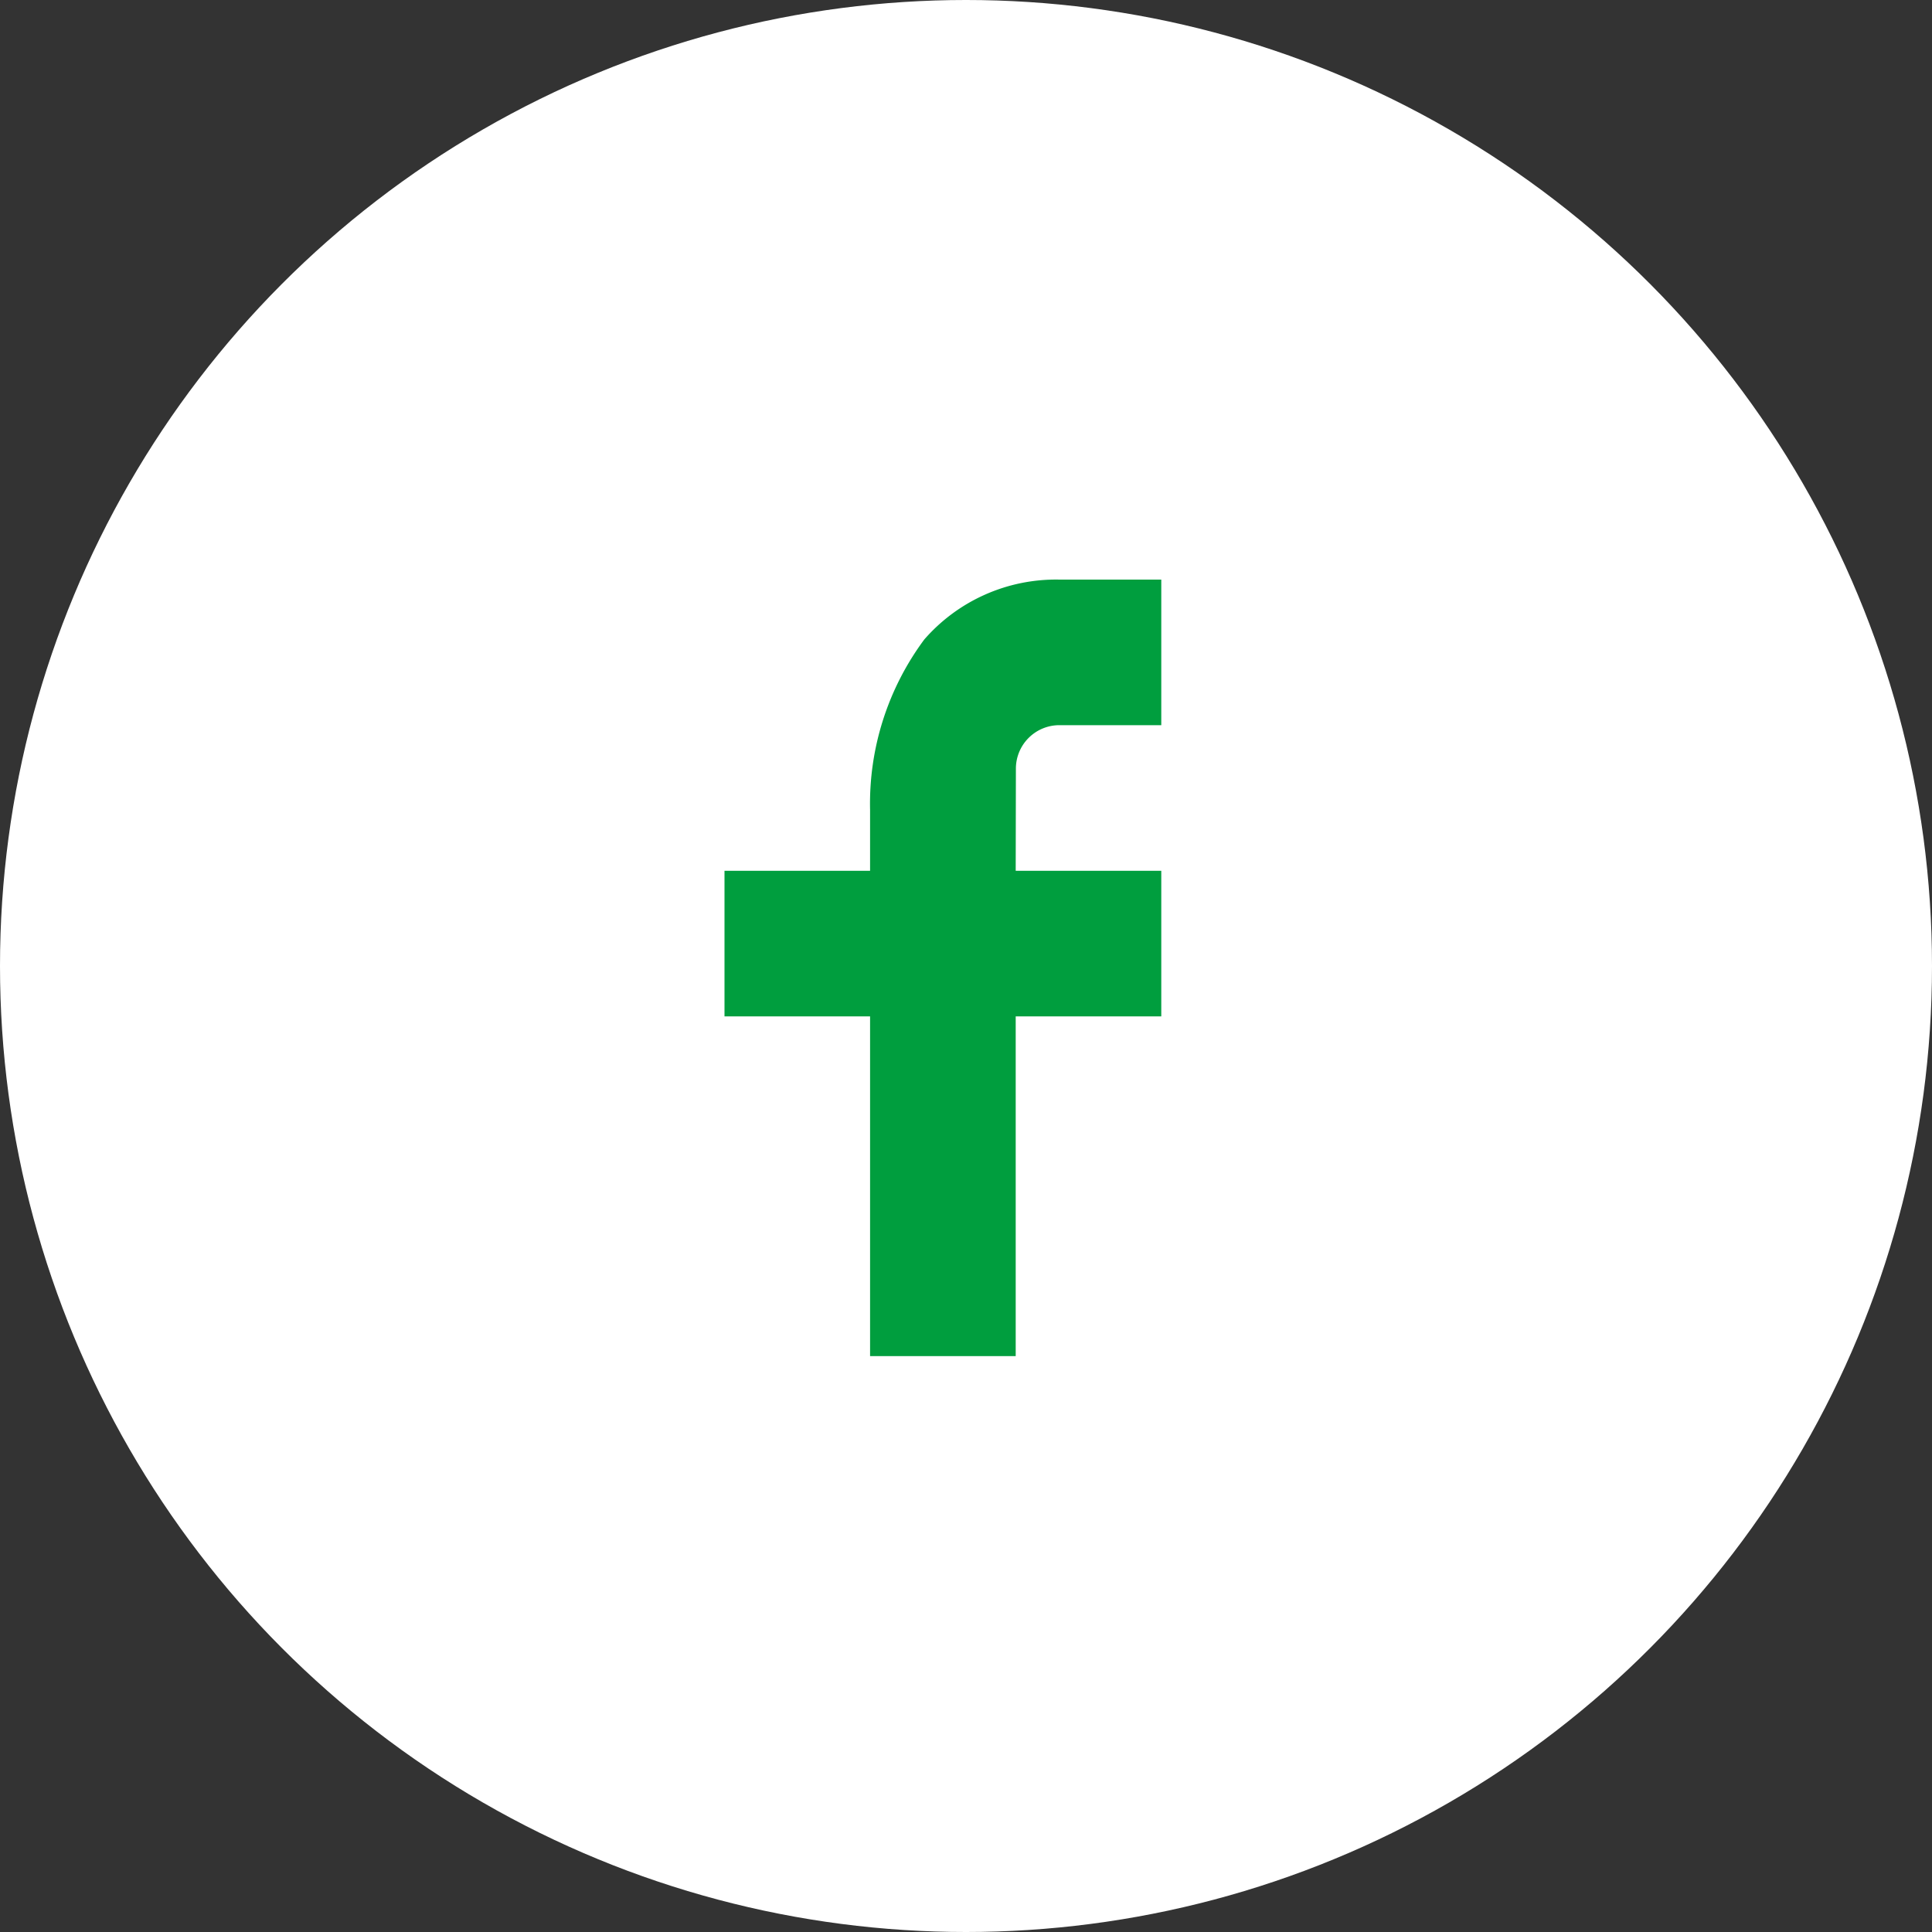
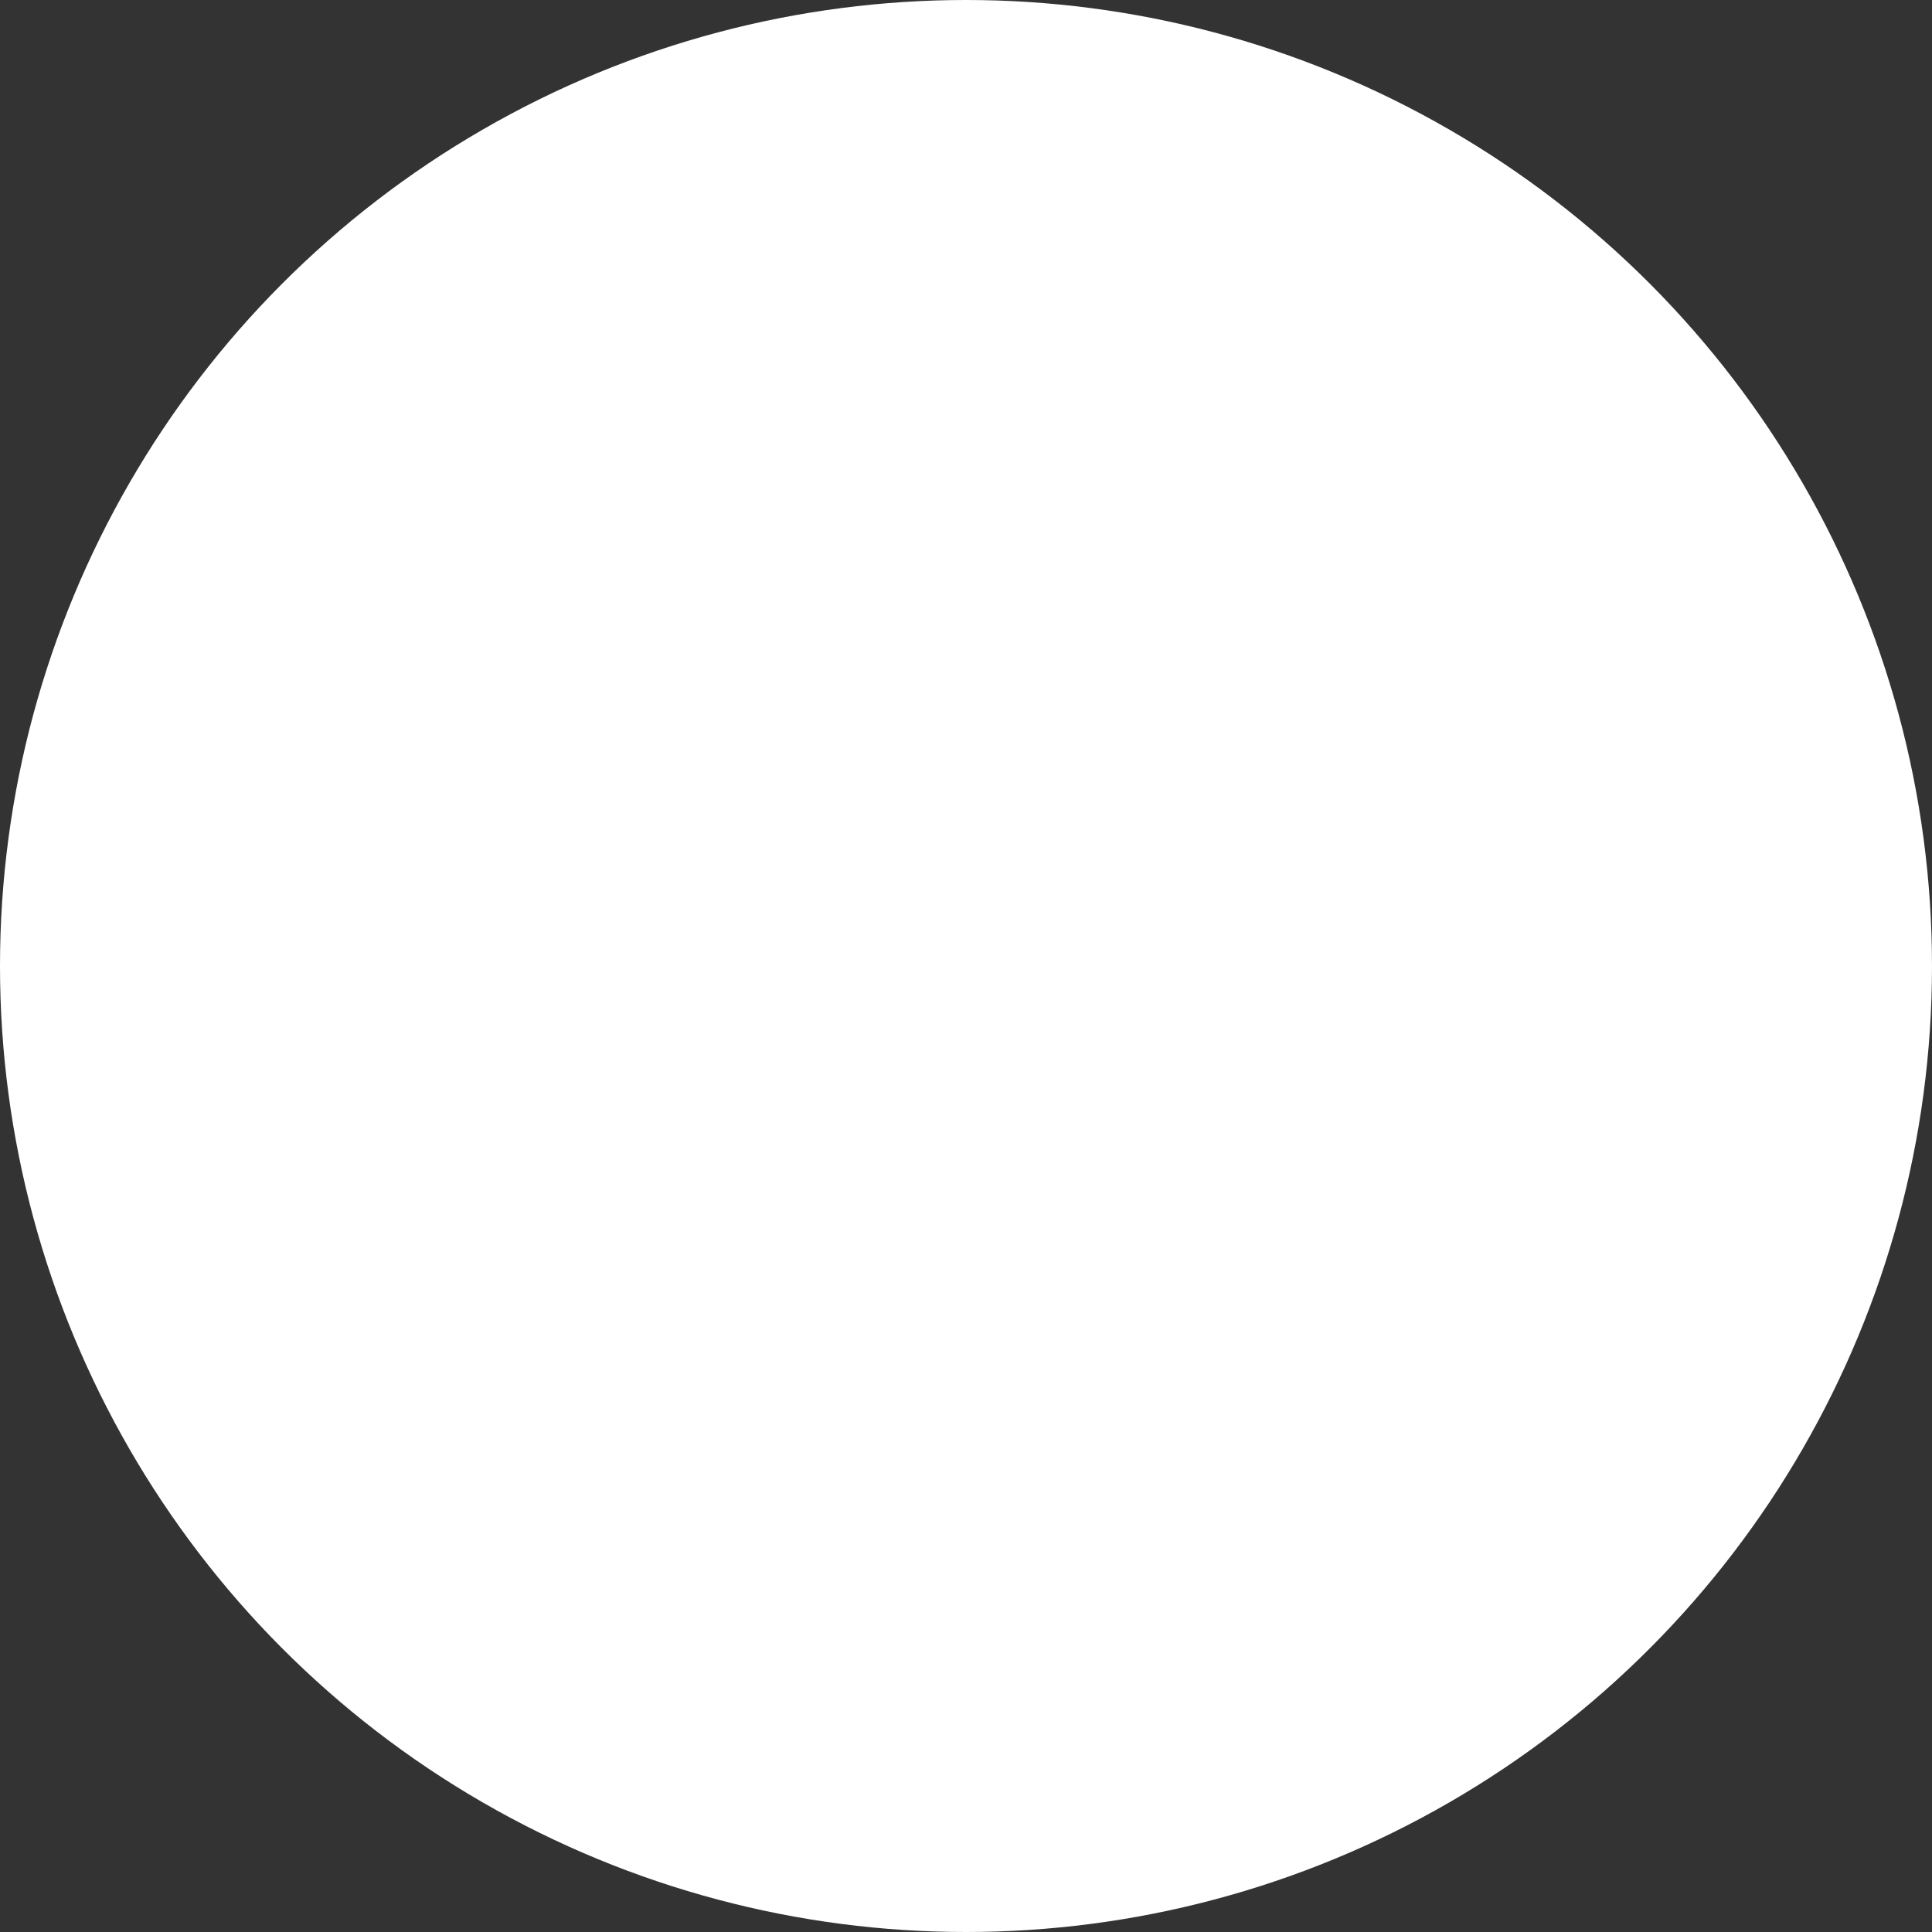
<svg xmlns="http://www.w3.org/2000/svg" width="40" height="40" viewBox="0 0 40 40">
  <rect x="0" y="0" width="40" height="40" fill="#333333" stroke="none" />
  <g transform="translate(-426 -12157)">
    <circle cx="20" cy="20" r="20" transform="translate(426 12157)" fill="#fff" />
    <g>
-       <path d="M447.029 12175.029h3.014v3.014h-3.014v7.034h-3.015v-7.034H441v-3.014h3.014v-1.261a5.7 5.7 0 0 1 1.123-3.529 3.617 3.617 0 0 1 2.8-1.239h2.106v3.014h-2.11a.9.9 0 0 0-.9.9Z" fill="#009e3e" />
-     </g>
+       </g>
  </g>
</svg>